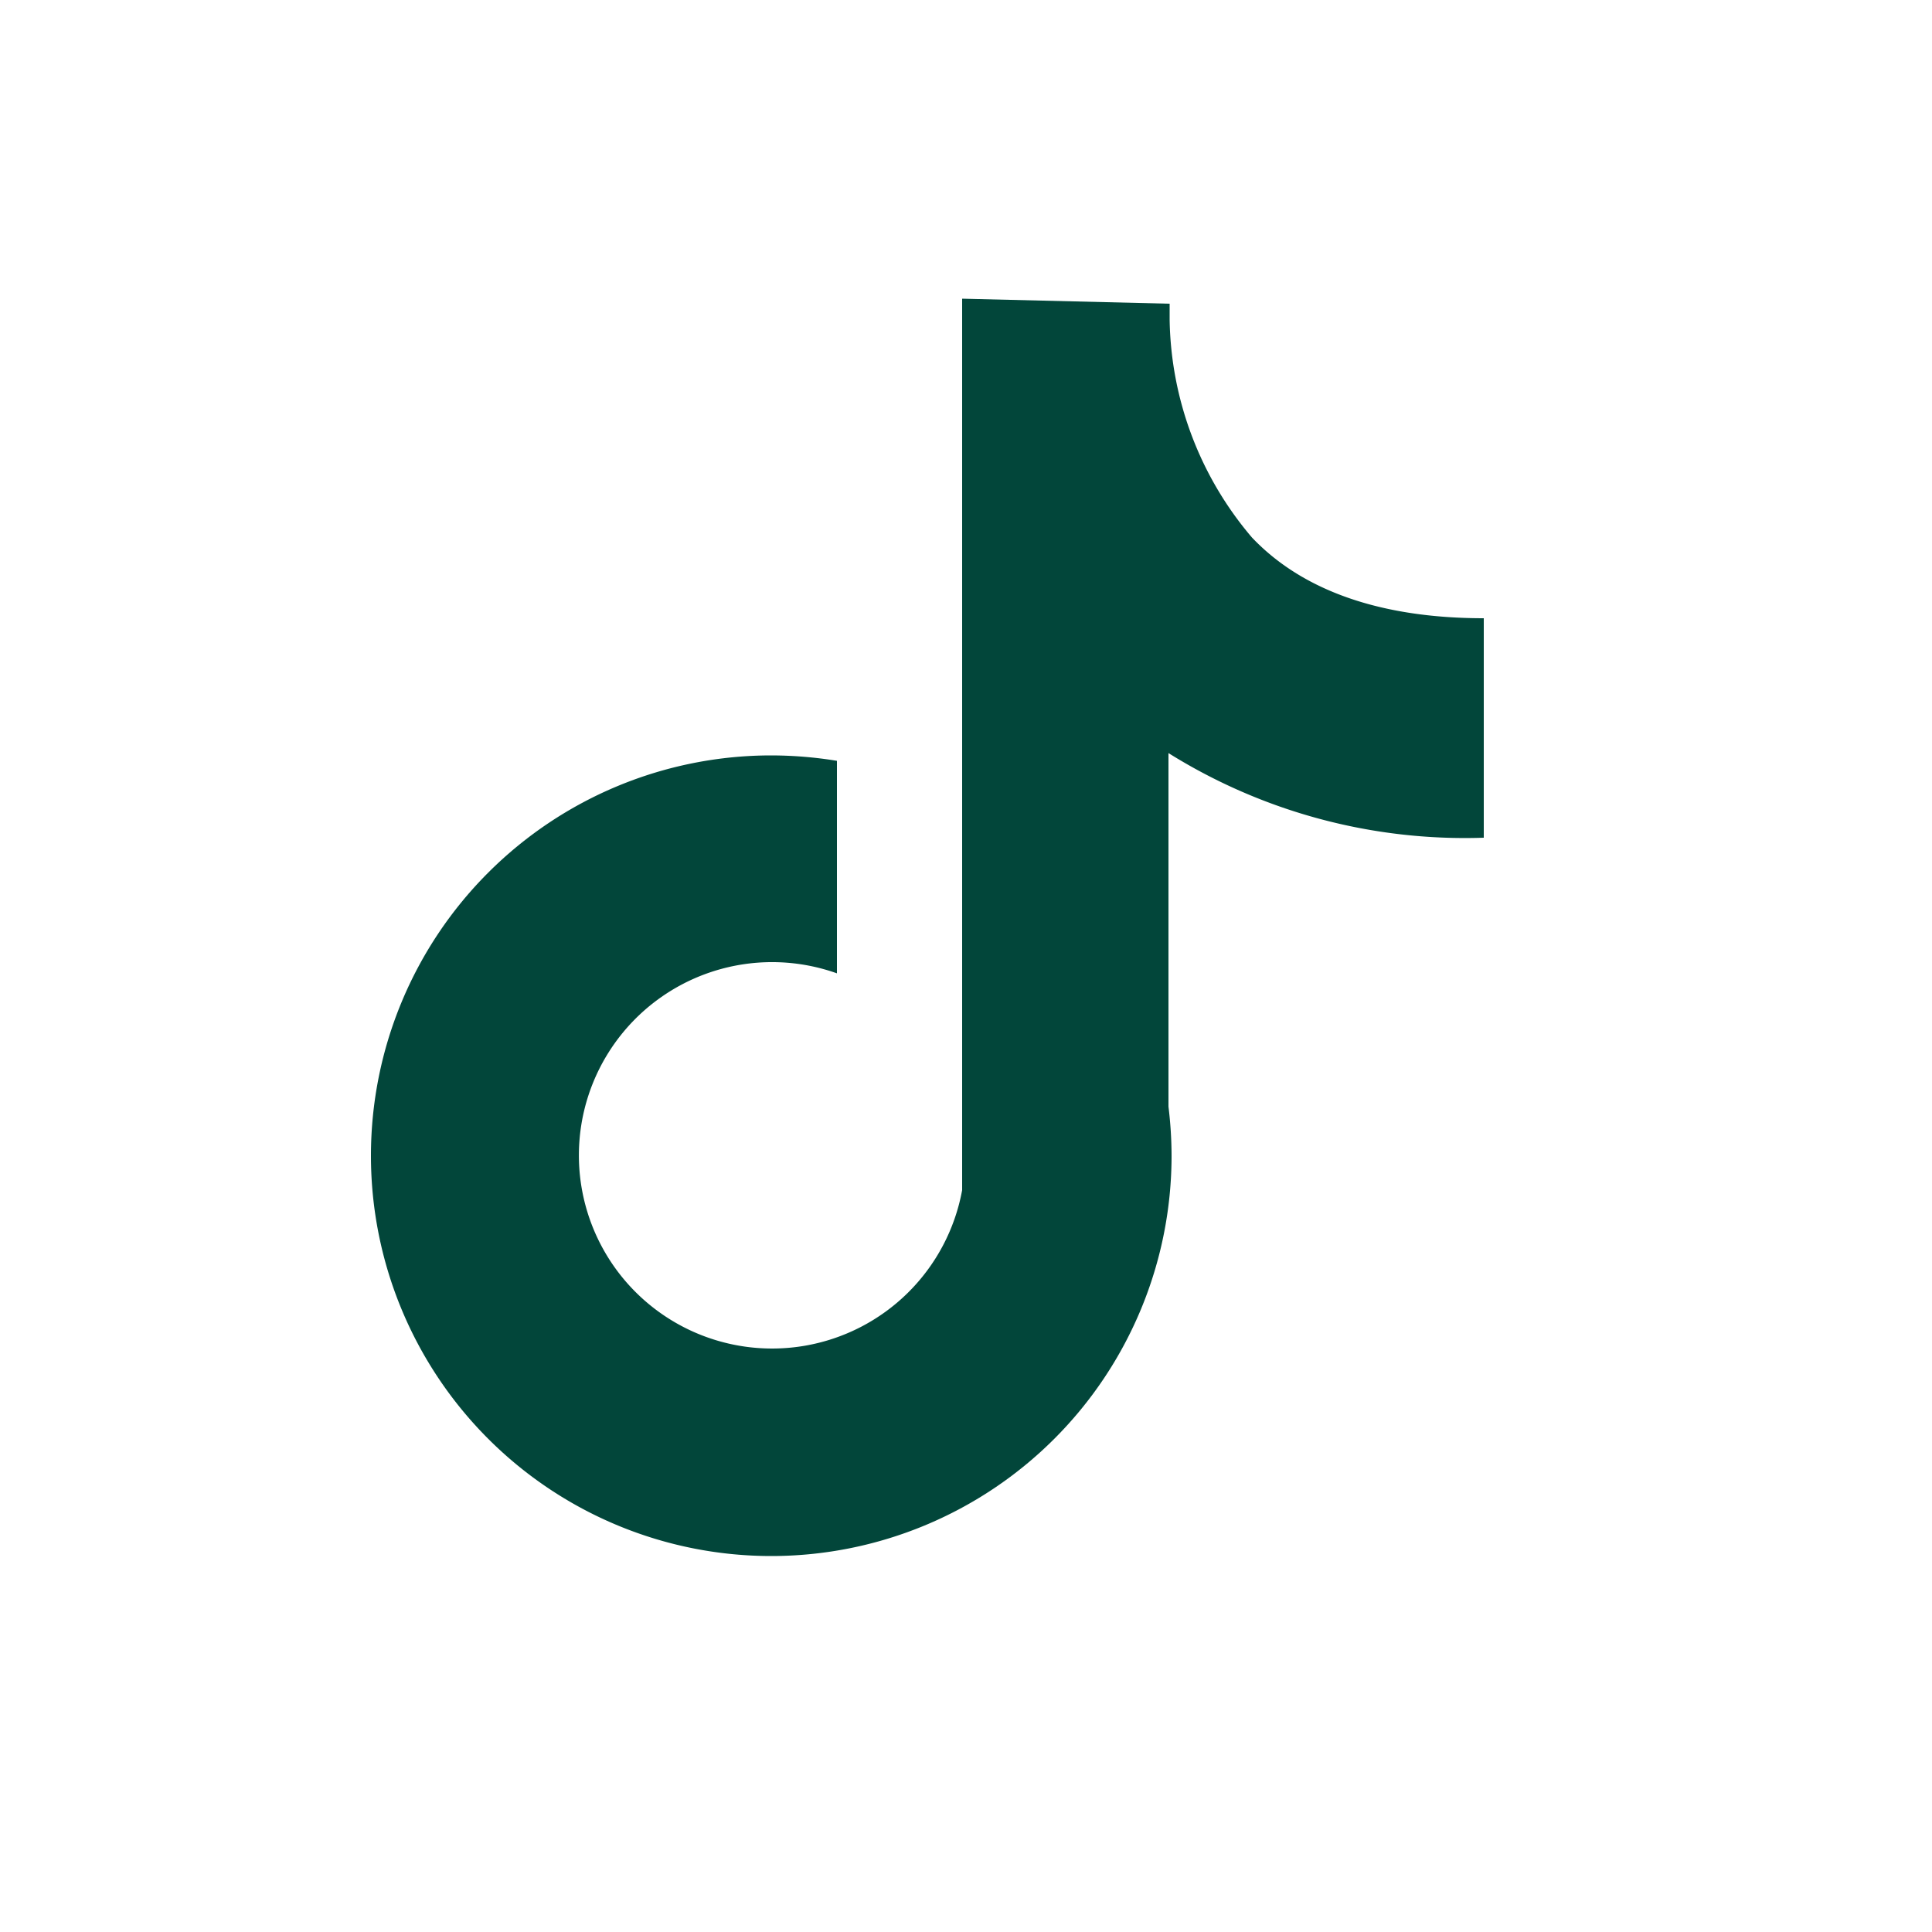
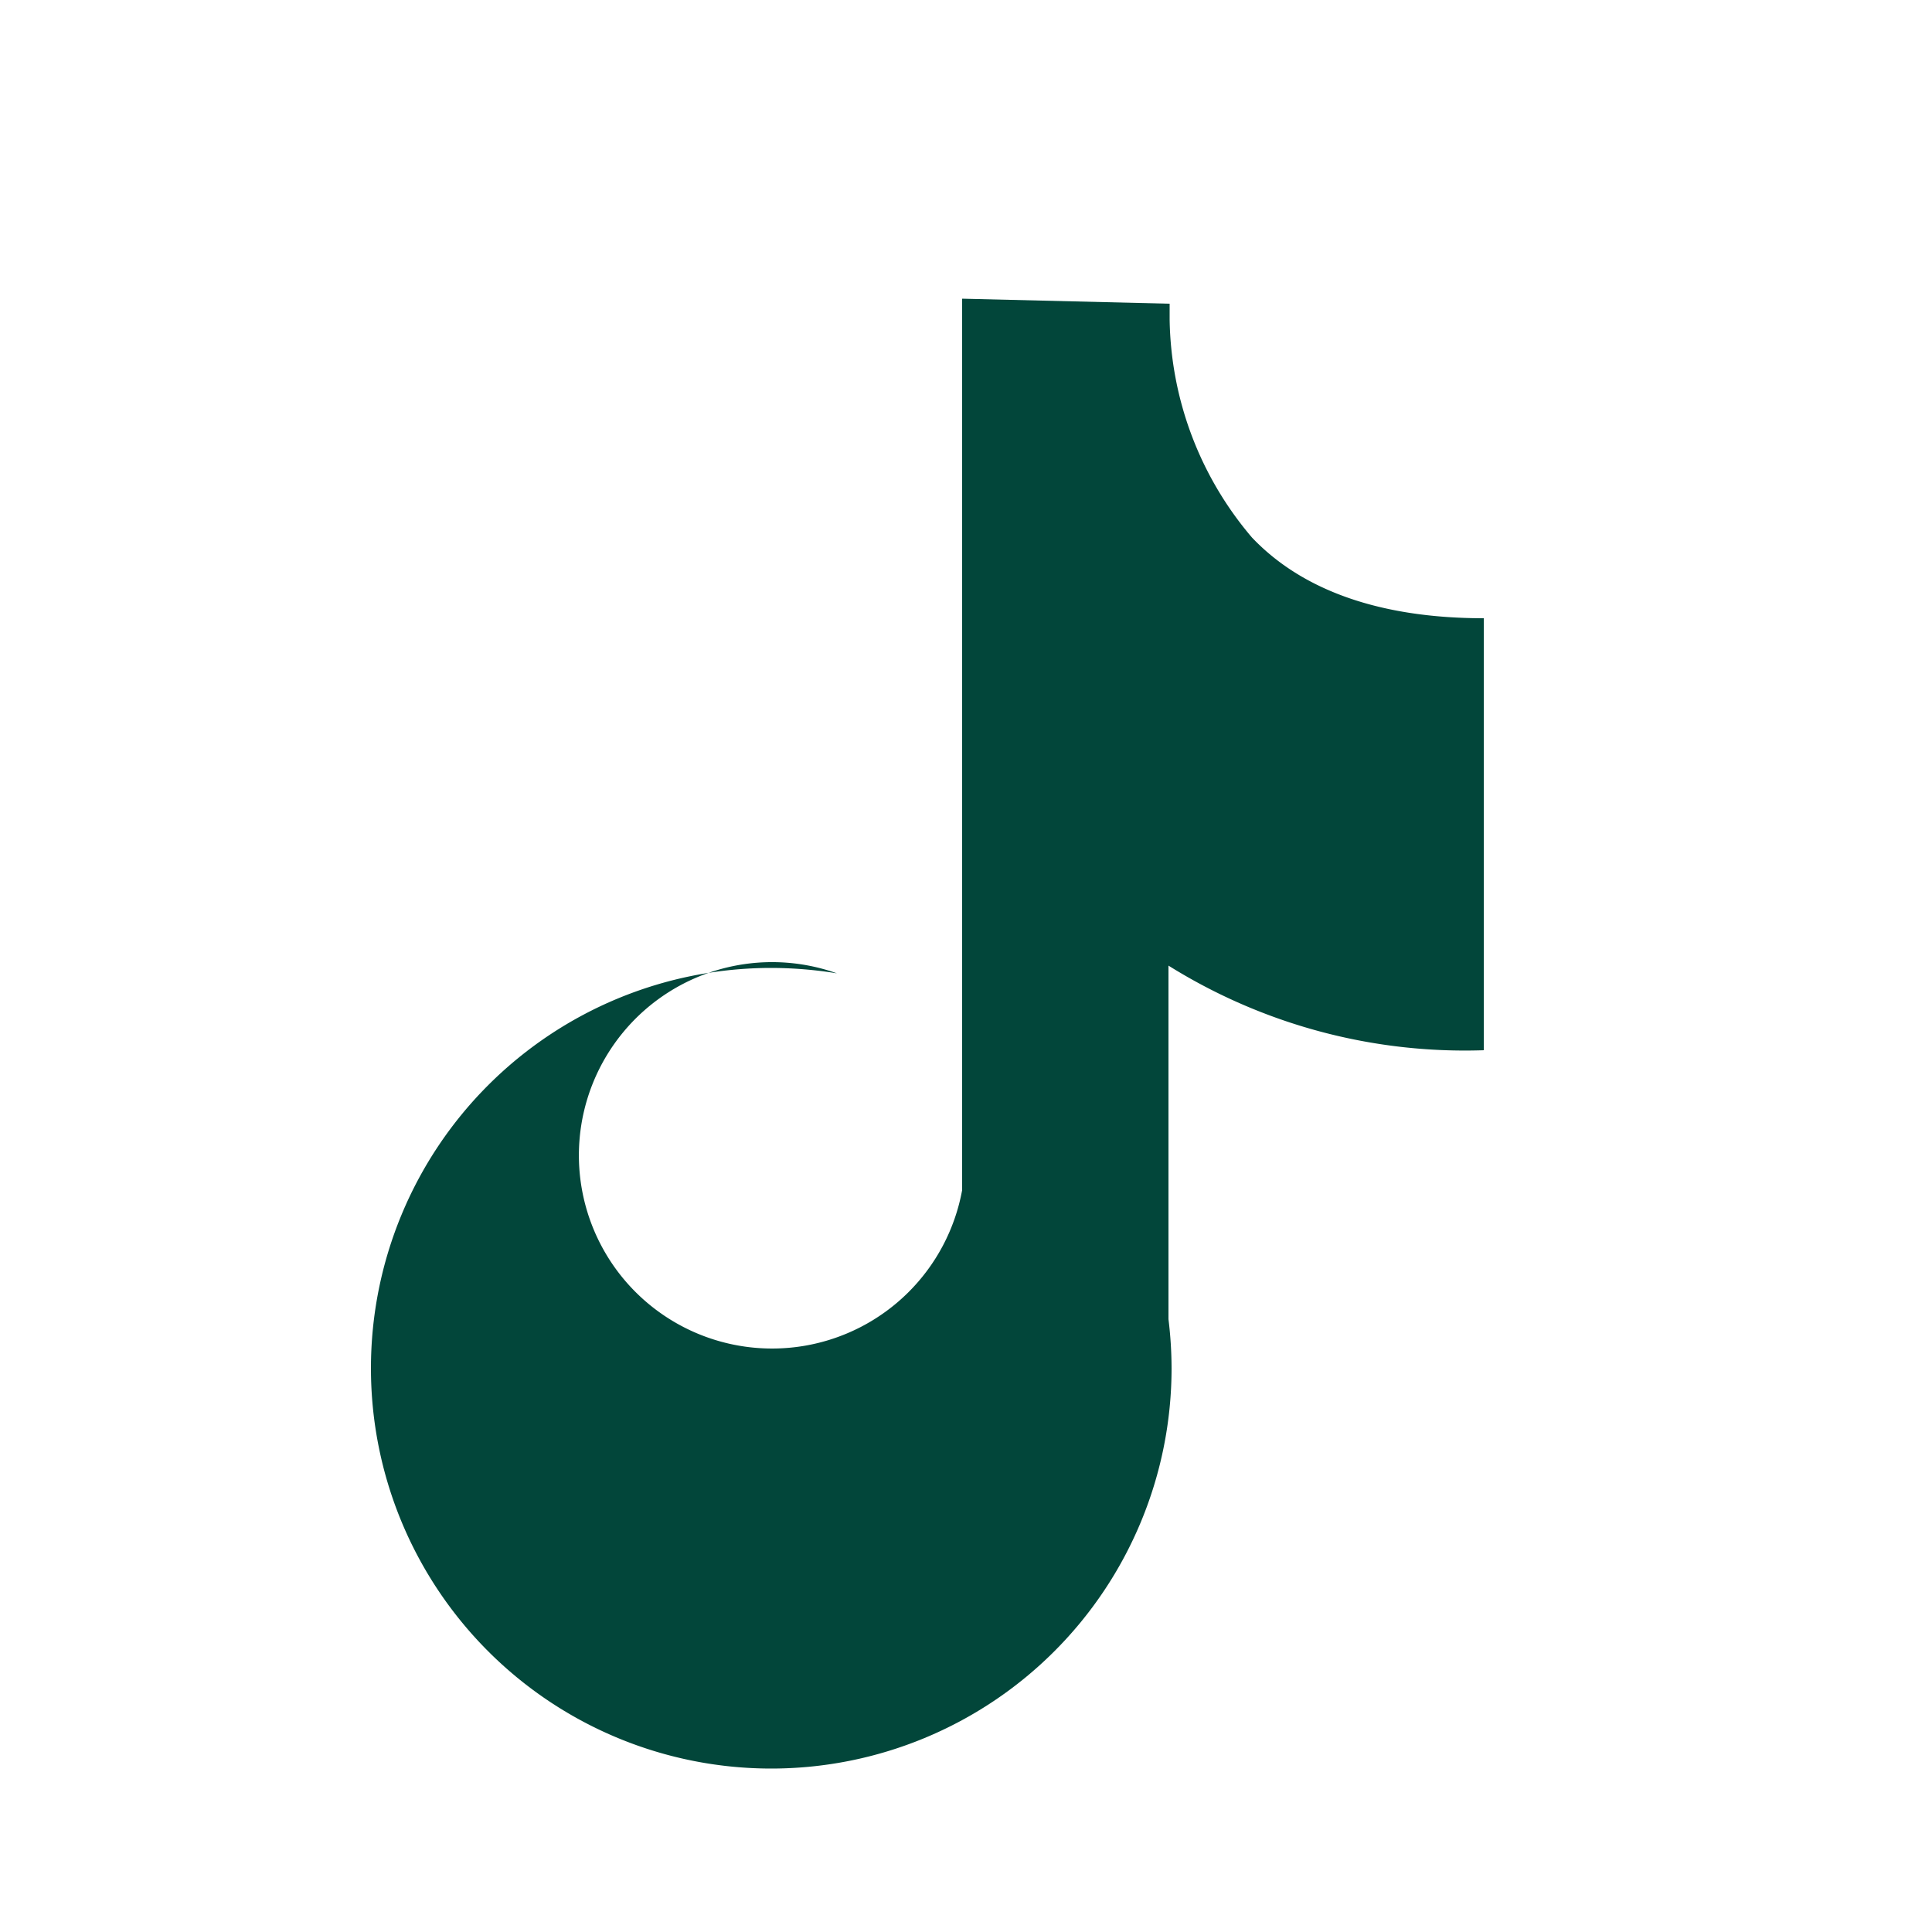
<svg xmlns="http://www.w3.org/2000/svg" fill="#02463A" viewBox="0 0 50 50" width="30" height="30" id="tiktok">
-   <path d="M38.4 21.68V16c-2.66 0-4.69-.71-6-2.09a8.9 8.9 0 0 1-2.13-5.64v-.41l-5.37-.13V30.8a5 5 0 1 1-3.24-5.61v-5.5a10.64 10.64 0 0 0-1.7-.14 10.36 10.36 0 1 0 10.36 10.36 10.56 10.56 0 0 0-.08-1.27v-9.15a14.48 14.48 0 0 0 8.16 2.19Z" />
+   <path d="M38.4 21.68V16c-2.66 0-4.69-.71-6-2.09a8.9 8.9 0 0 1-2.13-5.64v-.41l-5.37-.13V30.8a5 5 0 1 1-3.24-5.61a10.64 10.64 0 0 0-1.7-.14 10.36 10.36 0 1 0 10.36 10.36 10.56 10.56 0 0 0-.08-1.27v-9.15a14.48 14.48 0 0 0 8.16 2.19Z" />
</svg>